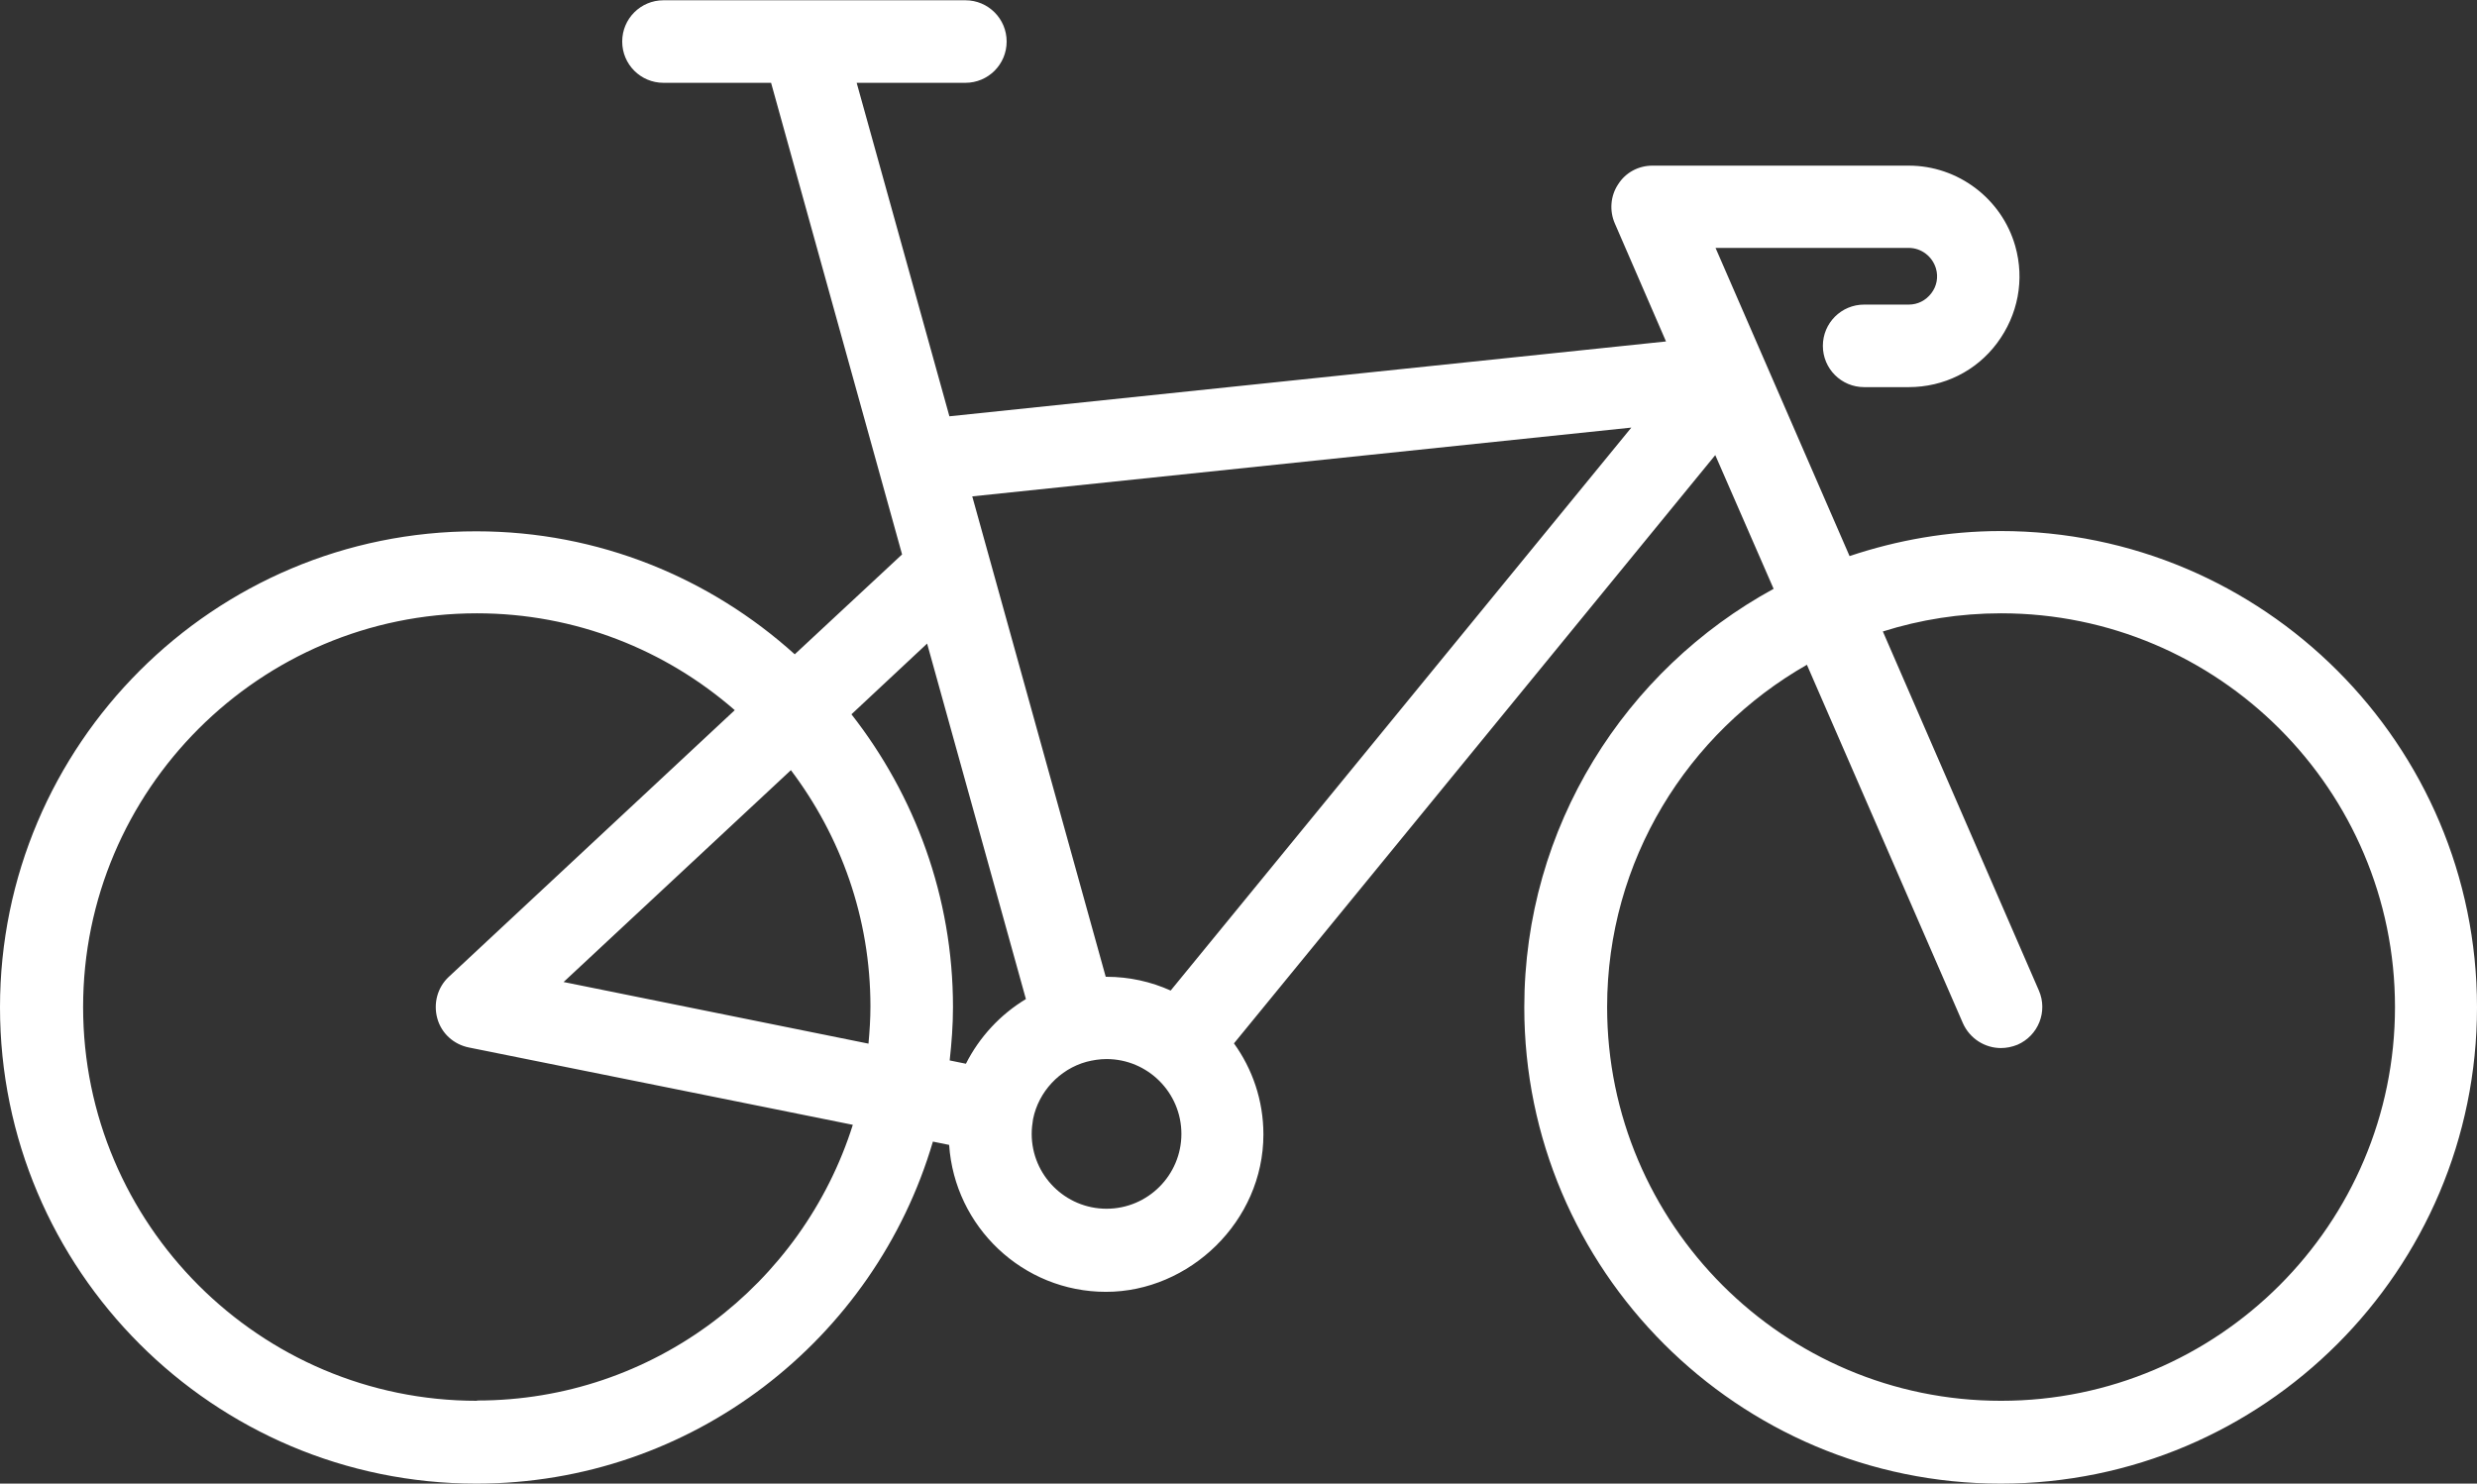
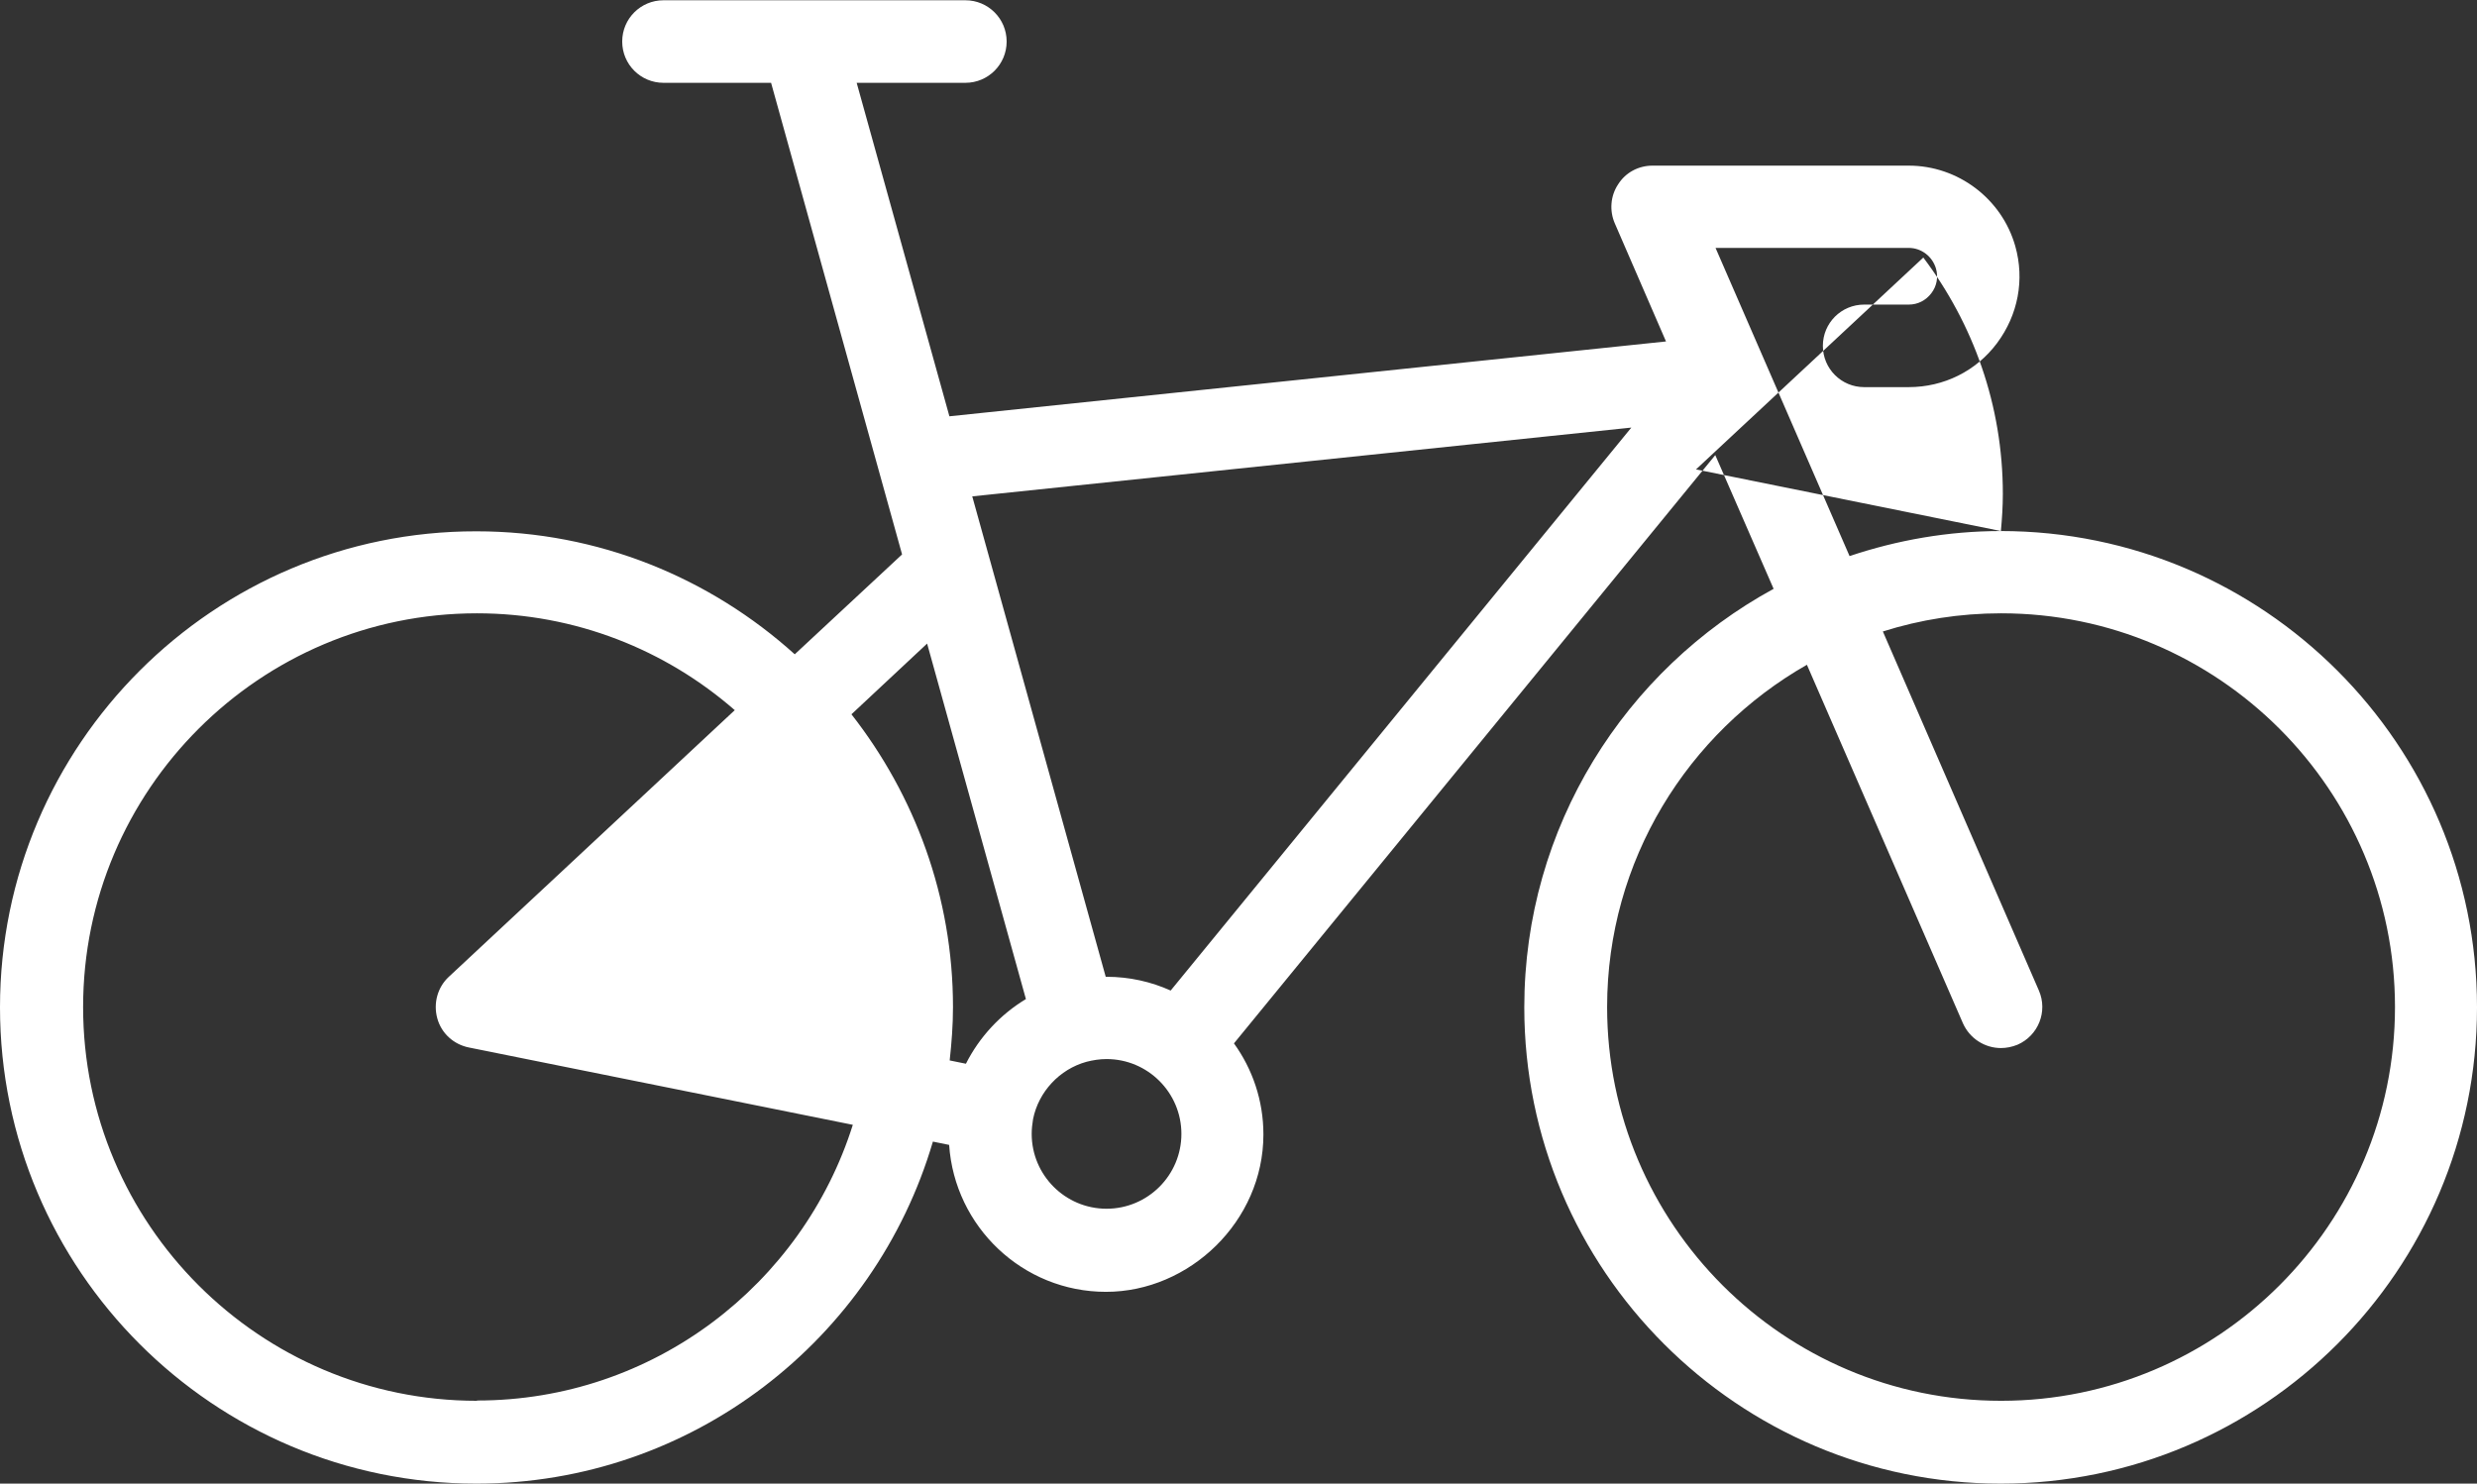
<svg xmlns="http://www.w3.org/2000/svg" id="Calque_1" version="1.1" viewBox="0 0 90.01 53.92">
  <rect x="0" y="0" width="90.01" height="53.92" fill="#333333" stroke="none" />
  <defs>
    <style>
      .st0 {
        fill: #fff;
      }
    </style>
  </defs>
-   <path class="st0" d="M72.71,19.3c-1.92,0-3.77.33-5.5.91l-4.87-11.2h7.02c.46,0,.86.31.99.75.09.31.03.64-.17.9-.2.26-.49.41-.82.41h-1.62c-.83,0-1.5.67-1.5,1.5s.67,1.5,1.5,1.5h1.62c1.27,0,2.45-.58,3.21-1.6.76-1.02,1.01-2.3.66-3.53-.49-1.72-2.08-2.92-3.87-2.92h-9.31c-.51,0-.98.25-1.25.68-.28.42-.32.96-.12,1.42l1.86,4.29-26.04,2.72-3.37-12.12h3.95c.83,0,1.5-.67,1.5-1.5s-.67-1.5-1.5-1.5h-10.97c-.83,0-1.5.67-1.5,1.5s.67,1.5,1.5,1.5h3.91l4.76,17.14-3.9,3.63c-3.07-2.77-7.12-4.47-11.57-4.47C7.77,19.3,0,27.06,0,36.61s7.76,17.31,17.31,17.31c7.85,0,14.48-5.25,16.59-12.43l.59.12c.2,2.97,2.67,5.34,5.7,5.34s5.72-2.56,5.72-5.72c0-1.24-.4-2.38-1.07-3.31l17.49-21.38,2.12,4.86c-5.39,2.94-9.06,8.65-9.06,15.21,0,9.54,7.76,17.31,17.31,17.31s17.31-7.76,17.31-17.31-7.76-17.31-17.31-17.31h.02ZM31.56,37.93l-11.08-2.24,8.26-7.7c1.81,2.4,2.89,5.36,2.89,8.59,0,.45-.03.9-.07,1.34h0ZM17.33,50.91c-7.89,0-14.31-6.42-14.31-14.31s6.42-14.31,14.31-14.31c3.58,0,6.86,1.33,9.37,3.52l-10.39,9.69c-.41.38-.57.96-.42,1.51.15.55.6.95,1.15,1.06l13.95,2.81c-1.83,5.8-7.25,10.02-13.65,10.02h0ZM30.94,25.96l2.75-2.57,3.59,12.92c-.93.56-1.69,1.38-2.18,2.35l-.59-.12c.07-.64.12-1.28.12-1.94,0-4.01-1.39-7.7-3.69-10.64h0ZM40.21,43.93c-1.5,0-2.72-1.22-2.72-2.72,0-.18.02-.36.05-.54.2-.99.96-1.81,1.94-2.08.23-.06.48-.1.73-.1,1.5,0,2.72,1.22,2.72,2.72s-1.22,2.72-2.72,2.72h0ZM42.54,36c-.71-.32-1.5-.5-2.33-.5h-.03l-4.85-17.46,23.95-2.5-16.74,20.46ZM72.71,50.91c-7.89,0-14.31-6.42-14.31-14.31,0-5.33,2.93-9.97,7.26-12.44l5.67,13.03c.25.56.8.9,1.38.9.2,0,.4-.04.6-.12.76-.33,1.11-1.21.78-1.97l-5.67-13.05c1.36-.43,2.8-.66,4.3-.66,7.89,0,14.31,6.42,14.31,14.31s-6.42,14.31-14.31,14.31h-.02Z" />
+   <path class="st0" d="M72.71,19.3c-1.92,0-3.77.33-5.5.91l-4.87-11.2h7.02c.46,0,.86.31.99.75.09.31.03.64-.17.9-.2.26-.49.41-.82.41h-1.62c-.83,0-1.5.67-1.5,1.5s.67,1.5,1.5,1.5h1.62c1.27,0,2.45-.58,3.21-1.6.76-1.02,1.01-2.3.66-3.53-.49-1.72-2.08-2.92-3.87-2.92h-9.31c-.51,0-.98.25-1.25.68-.28.42-.32.96-.12,1.42l1.86,4.29-26.04,2.72-3.37-12.12h3.95c.83,0,1.5-.67,1.5-1.5s-.67-1.5-1.5-1.5h-10.97c-.83,0-1.5.67-1.5,1.5s.67,1.5,1.5,1.5h3.91l4.76,17.14-3.9,3.63c-3.07-2.77-7.12-4.47-11.57-4.47C7.77,19.3,0,27.06,0,36.61s7.76,17.31,17.31,17.31c7.85,0,14.48-5.25,16.59-12.43l.59.12c.2,2.97,2.67,5.34,5.7,5.34s5.72-2.56,5.72-5.72c0-1.24-.4-2.38-1.07-3.31l17.49-21.38,2.12,4.86c-5.39,2.94-9.06,8.65-9.06,15.21,0,9.54,7.76,17.31,17.31,17.31s17.31-7.76,17.31-17.31-7.76-17.31-17.31-17.31h.02Zl-11.08-2.24,8.26-7.7c1.81,2.4,2.89,5.36,2.89,8.59,0,.45-.03.9-.07,1.34h0ZM17.33,50.91c-7.89,0-14.31-6.42-14.31-14.31s6.42-14.31,14.31-14.31c3.58,0,6.86,1.33,9.37,3.52l-10.39,9.69c-.41.38-.57.96-.42,1.51.15.55.6.95,1.15,1.06l13.95,2.81c-1.83,5.8-7.25,10.02-13.65,10.02h0ZM30.94,25.96l2.75-2.57,3.59,12.92c-.93.56-1.69,1.38-2.18,2.35l-.59-.12c.07-.64.12-1.28.12-1.94,0-4.01-1.39-7.7-3.69-10.64h0ZM40.21,43.93c-1.5,0-2.72-1.22-2.72-2.72,0-.18.02-.36.05-.54.2-.99.96-1.81,1.94-2.08.23-.06.48-.1.73-.1,1.5,0,2.72,1.22,2.72,2.72s-1.22,2.72-2.72,2.72h0ZM42.54,36c-.71-.32-1.5-.5-2.33-.5h-.03l-4.85-17.46,23.95-2.5-16.74,20.46ZM72.71,50.91c-7.89,0-14.31-6.42-14.31-14.31,0-5.33,2.93-9.97,7.26-12.44l5.67,13.03c.25.56.8.9,1.38.9.2,0,.4-.04.6-.12.76-.33,1.11-1.21.78-1.97l-5.67-13.05c1.36-.43,2.8-.66,4.3-.66,7.89,0,14.31,6.42,14.31,14.31s-6.42,14.31-14.31,14.31h-.02Z" />
</svg>